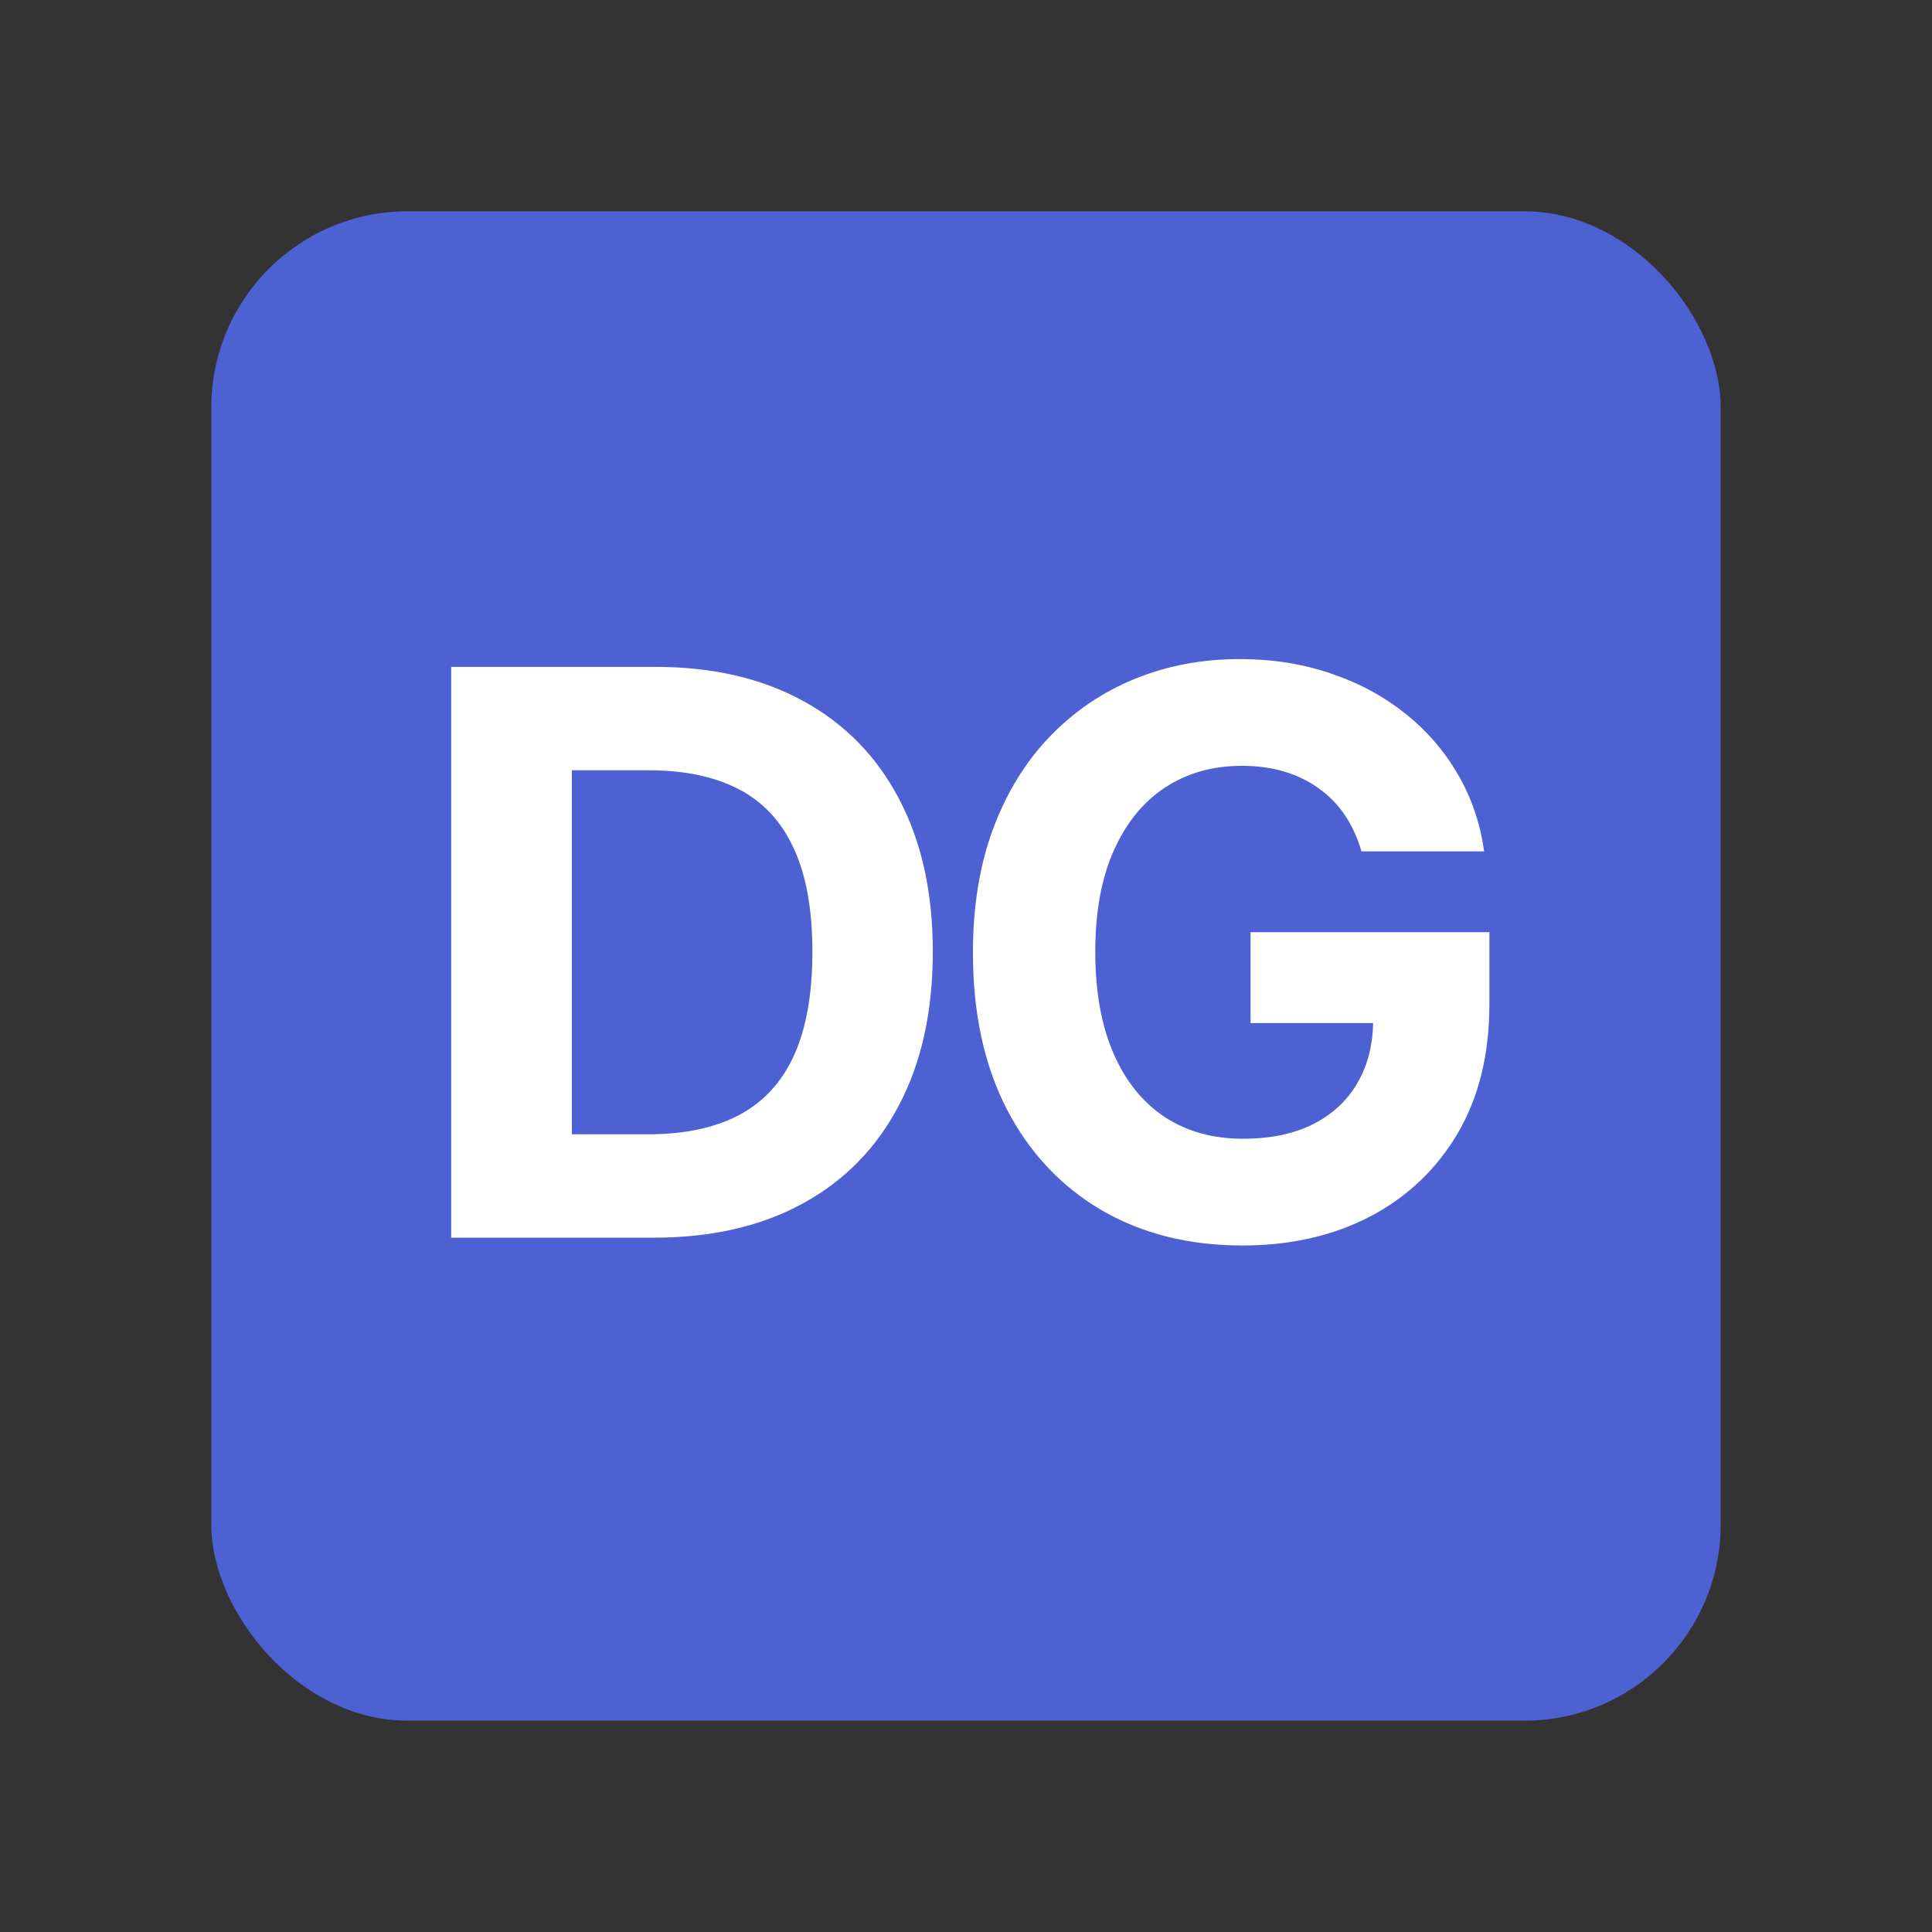
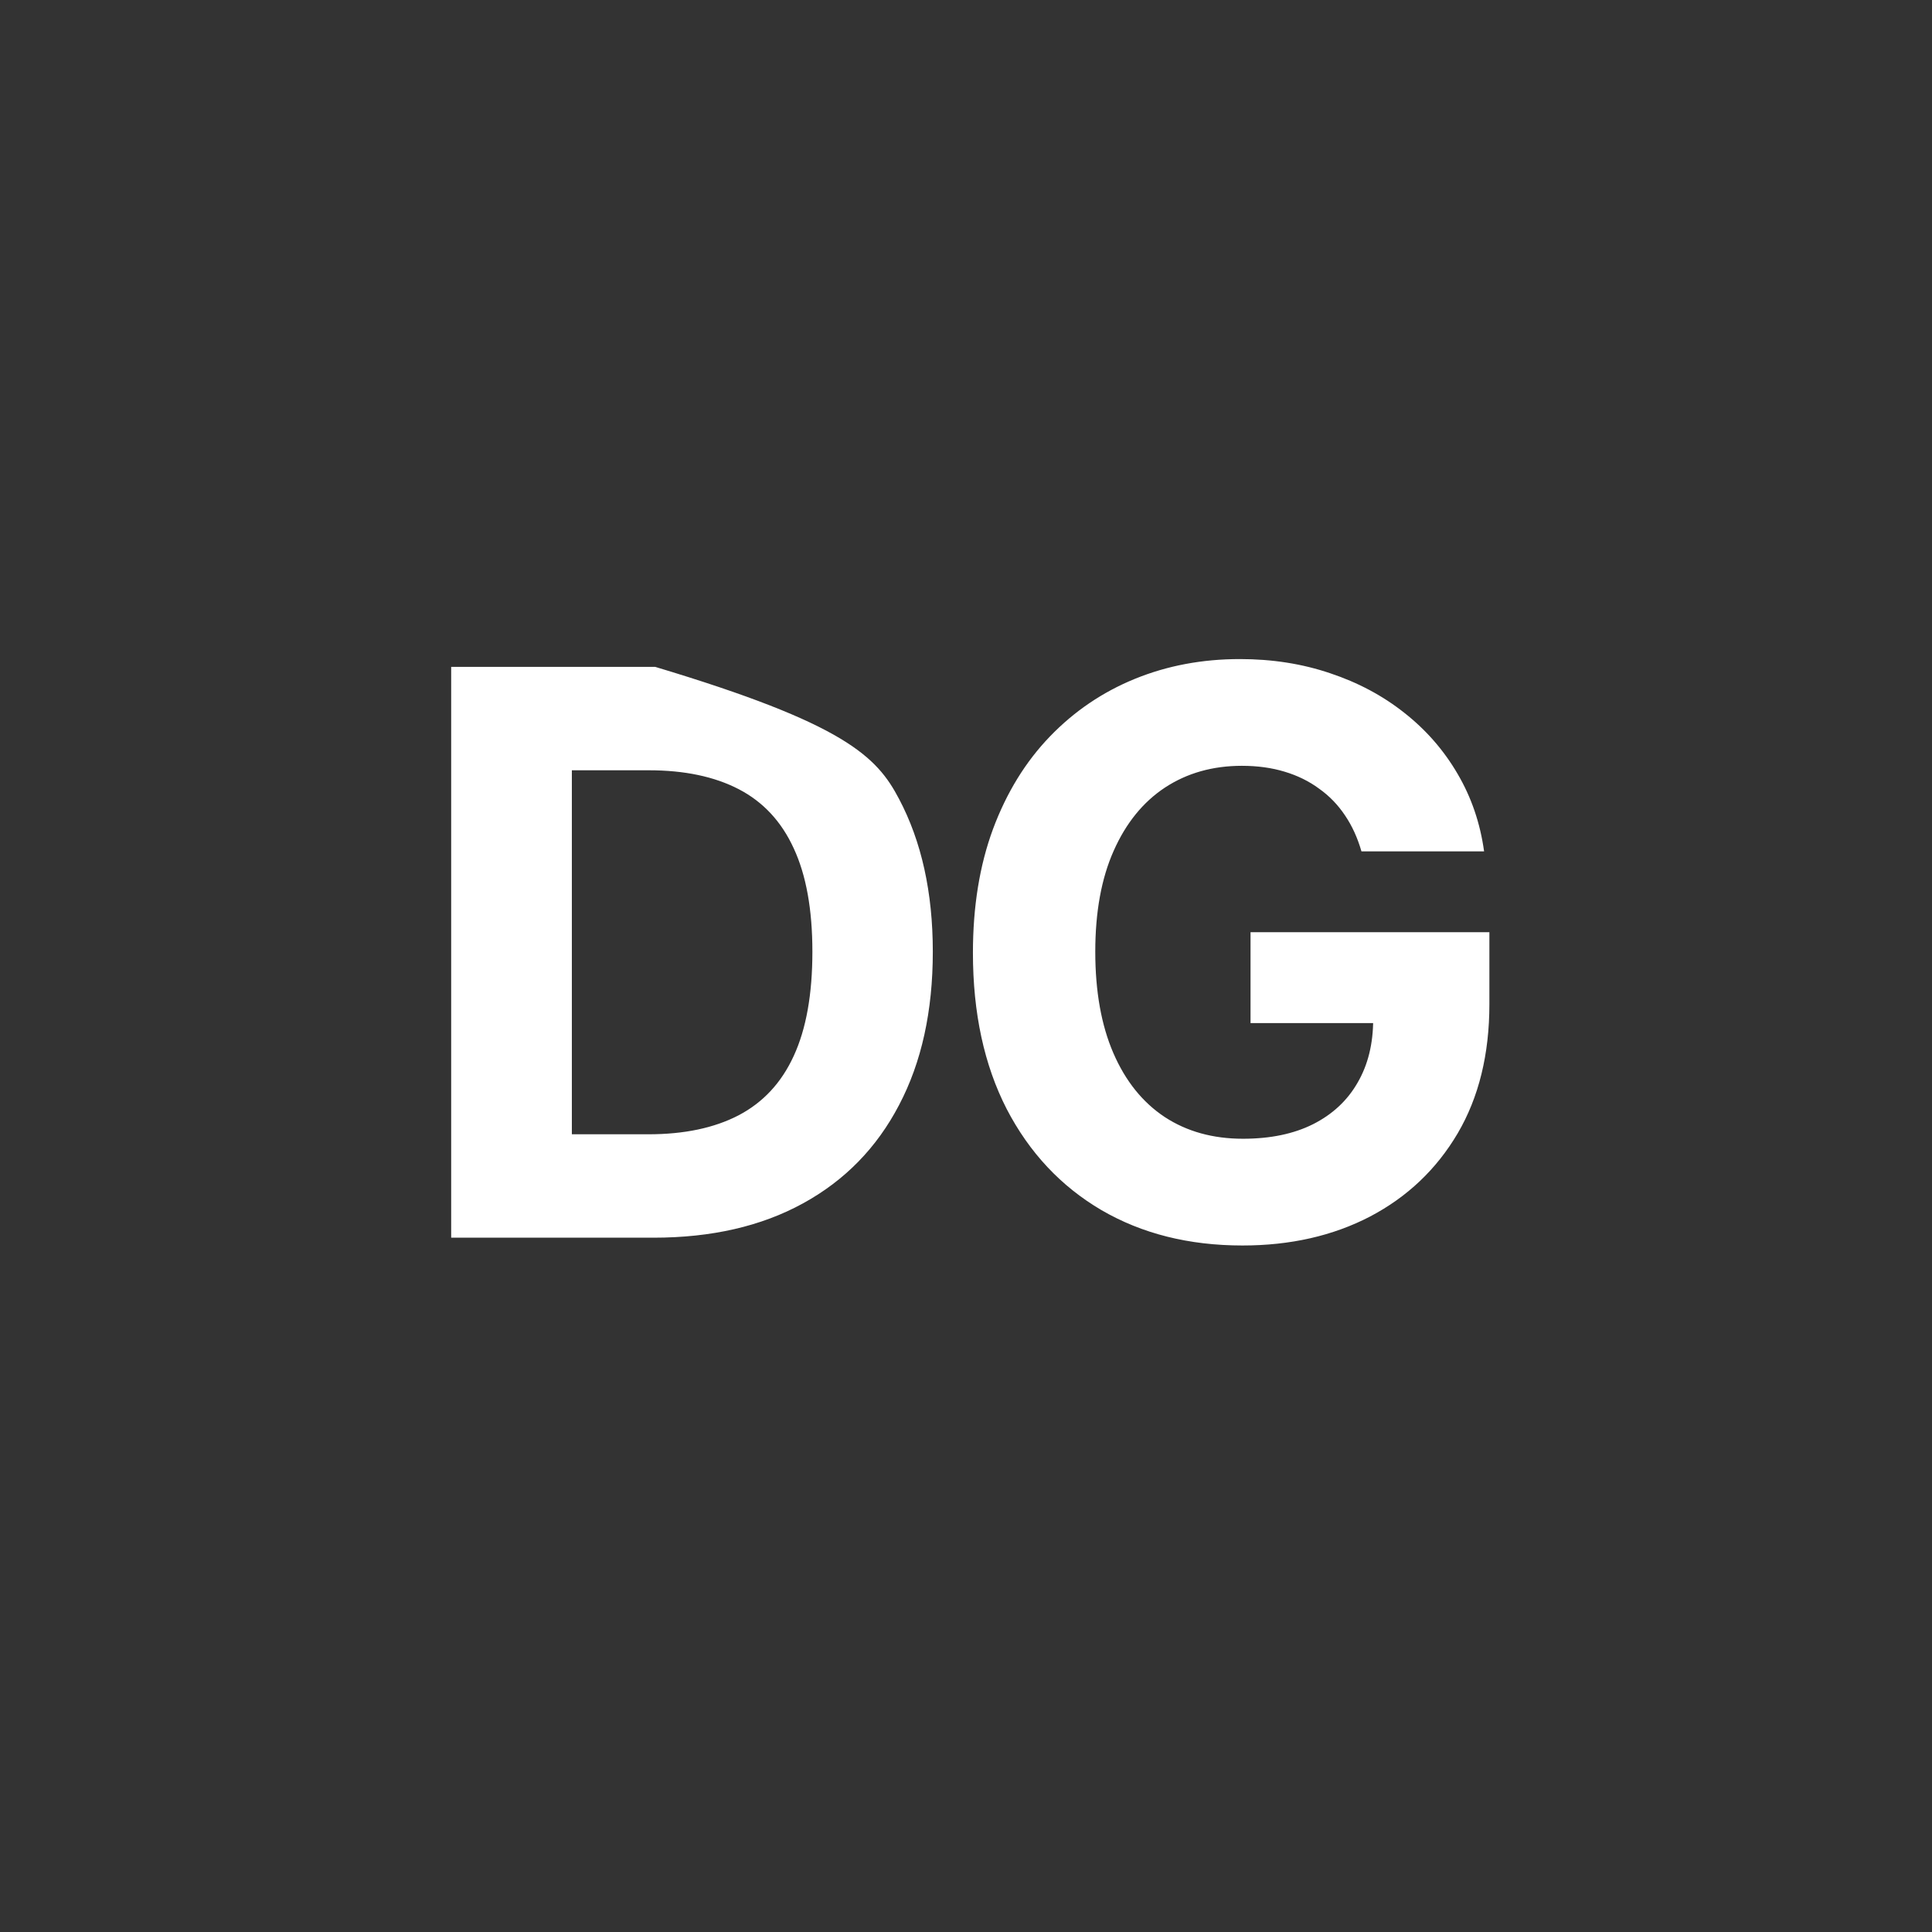
<svg xmlns="http://www.w3.org/2000/svg" width="128" height="128" viewBox="0 0 128 128" fill="none">
  <rect x="0" y="0" width="128" height="128" fill="#333333" stroke="none" />
-   <rect x="14" y="14" width="100" height="100" rx="13" fill="#4E61D3" />
-   <path d="M43.298 82H29.892V44.182H43.409C47.213 44.182 50.487 44.939 53.233 46.453C55.978 47.955 58.089 50.115 59.566 52.935C61.056 55.754 61.801 59.127 61.801 63.054C61.801 66.993 61.056 70.379 59.566 73.21C58.089 76.042 55.965 78.215 53.196 79.729C50.438 81.243 47.139 82 43.298 82ZM37.887 75.149H42.965C45.329 75.149 47.317 74.731 48.93 73.894C50.555 73.044 51.774 71.733 52.586 69.96C53.411 68.175 53.823 65.873 53.823 63.054C53.823 60.26 53.411 57.976 52.586 56.203C51.774 54.43 50.561 53.126 48.948 52.288C47.336 51.451 45.348 51.033 42.984 51.033H37.887V75.149ZM90.2 56.406C89.942 55.508 89.579 54.714 89.111 54.024C88.643 53.322 88.071 52.731 87.394 52.251C86.729 51.759 85.966 51.383 85.104 51.125C84.254 50.867 83.313 50.737 82.278 50.737C80.346 50.737 78.647 51.217 77.182 52.178C75.729 53.138 74.597 54.535 73.784 56.369C72.972 58.191 72.565 60.419 72.565 63.054C72.565 65.688 72.966 67.929 73.766 69.776C74.566 71.622 75.698 73.032 77.163 74.004C78.628 74.965 80.358 75.445 82.352 75.445C84.162 75.445 85.707 75.124 86.987 74.484C88.28 73.832 89.265 72.915 89.942 71.733C90.631 70.551 90.976 69.154 90.976 67.541L92.601 67.781H82.851V61.761H98.676V66.526C98.676 69.849 97.975 72.706 96.571 75.094C95.168 77.47 93.235 79.304 90.773 80.597C88.311 81.877 85.492 82.517 82.315 82.517C78.77 82.517 75.655 81.735 72.972 80.172C70.288 78.596 68.195 76.362 66.693 73.469C65.204 70.563 64.459 67.117 64.459 63.128C64.459 60.062 64.902 57.33 65.788 54.929C66.687 52.516 67.943 50.472 69.555 48.798C71.168 47.124 73.046 45.85 75.188 44.976C77.33 44.102 79.65 43.665 82.149 43.665C84.291 43.665 86.286 43.979 88.132 44.606C89.979 45.222 91.616 46.096 93.044 47.229C94.484 48.361 95.66 49.709 96.571 51.273C97.482 52.824 98.067 54.535 98.325 56.406H90.2Z" fill="white" />
+   <path d="M43.298 82H29.892V44.182H43.409C55.978 47.955 58.089 50.115 59.566 52.935C61.056 55.754 61.801 59.127 61.801 63.054C61.801 66.993 61.056 70.379 59.566 73.21C58.089 76.042 55.965 78.215 53.196 79.729C50.438 81.243 47.139 82 43.298 82ZM37.887 75.149H42.965C45.329 75.149 47.317 74.731 48.93 73.894C50.555 73.044 51.774 71.733 52.586 69.96C53.411 68.175 53.823 65.873 53.823 63.054C53.823 60.26 53.411 57.976 52.586 56.203C51.774 54.43 50.561 53.126 48.948 52.288C47.336 51.451 45.348 51.033 42.984 51.033H37.887V75.149ZM90.2 56.406C89.942 55.508 89.579 54.714 89.111 54.024C88.643 53.322 88.071 52.731 87.394 52.251C86.729 51.759 85.966 51.383 85.104 51.125C84.254 50.867 83.313 50.737 82.278 50.737C80.346 50.737 78.647 51.217 77.182 52.178C75.729 53.138 74.597 54.535 73.784 56.369C72.972 58.191 72.565 60.419 72.565 63.054C72.565 65.688 72.966 67.929 73.766 69.776C74.566 71.622 75.698 73.032 77.163 74.004C78.628 74.965 80.358 75.445 82.352 75.445C84.162 75.445 85.707 75.124 86.987 74.484C88.28 73.832 89.265 72.915 89.942 71.733C90.631 70.551 90.976 69.154 90.976 67.541L92.601 67.781H82.851V61.761H98.676V66.526C98.676 69.849 97.975 72.706 96.571 75.094C95.168 77.47 93.235 79.304 90.773 80.597C88.311 81.877 85.492 82.517 82.315 82.517C78.77 82.517 75.655 81.735 72.972 80.172C70.288 78.596 68.195 76.362 66.693 73.469C65.204 70.563 64.459 67.117 64.459 63.128C64.459 60.062 64.902 57.33 65.788 54.929C66.687 52.516 67.943 50.472 69.555 48.798C71.168 47.124 73.046 45.85 75.188 44.976C77.33 44.102 79.65 43.665 82.149 43.665C84.291 43.665 86.286 43.979 88.132 44.606C89.979 45.222 91.616 46.096 93.044 47.229C94.484 48.361 95.66 49.709 96.571 51.273C97.482 52.824 98.067 54.535 98.325 56.406H90.2Z" fill="white" />
</svg>